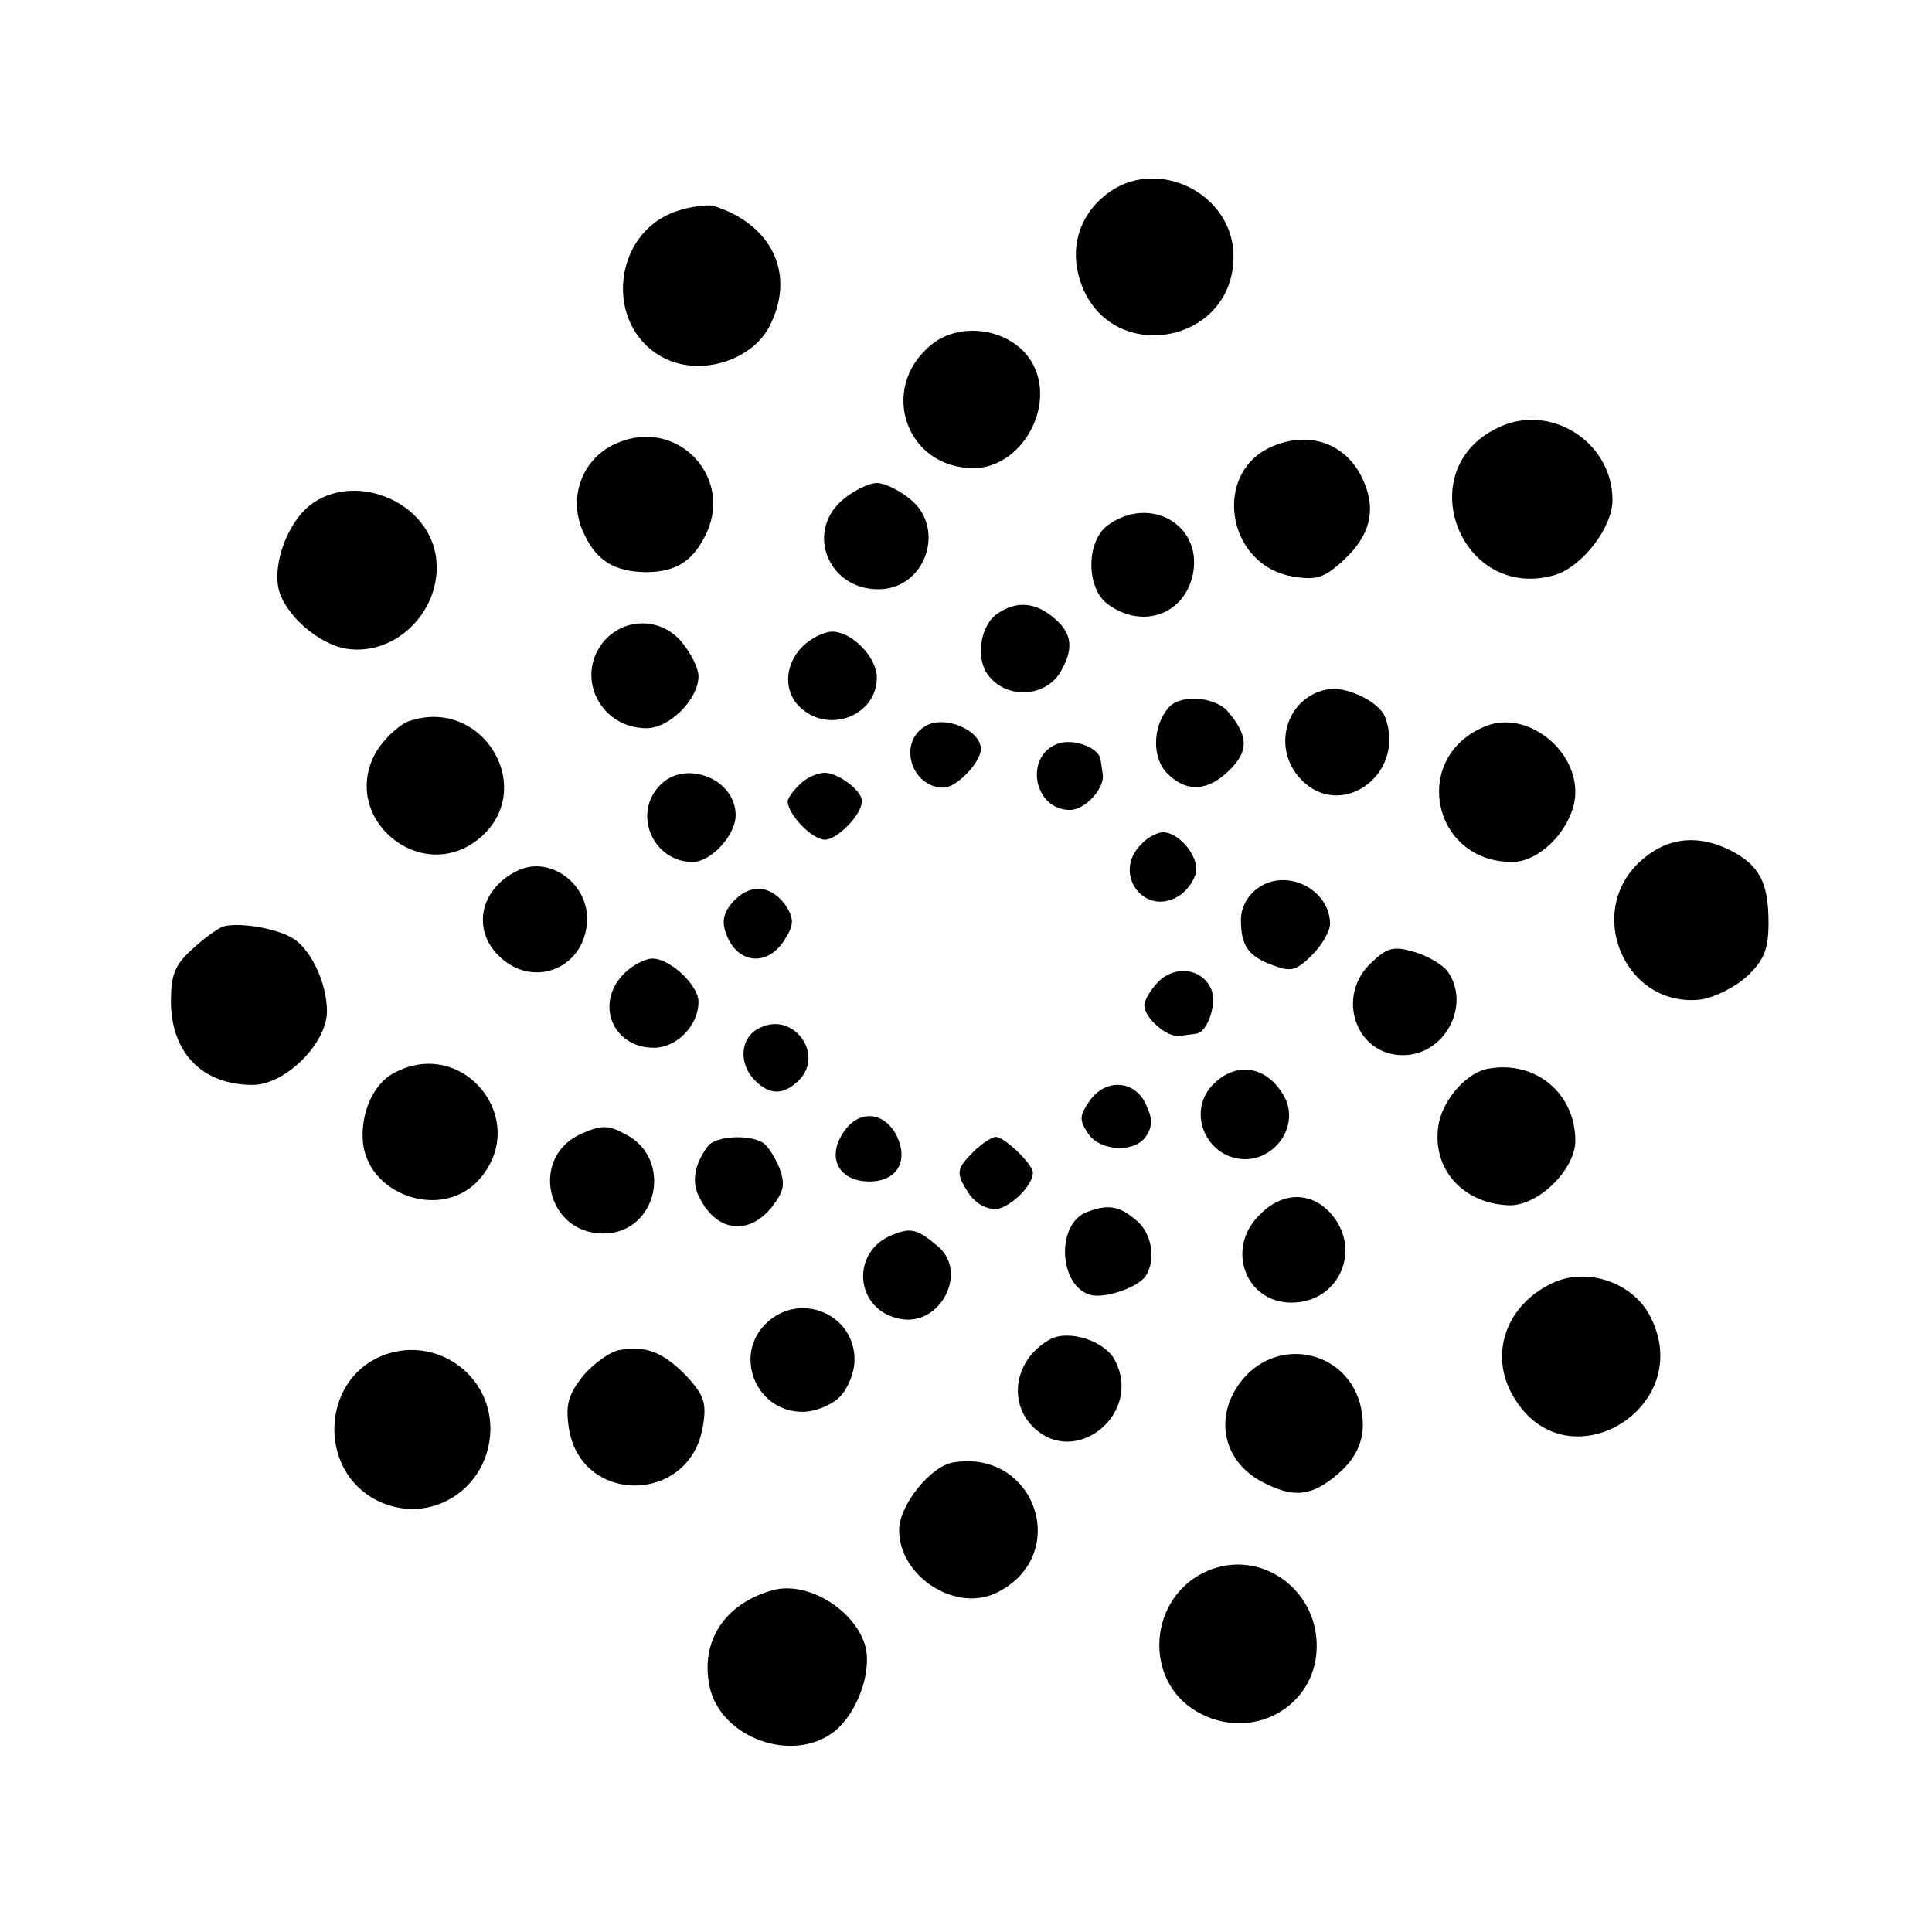
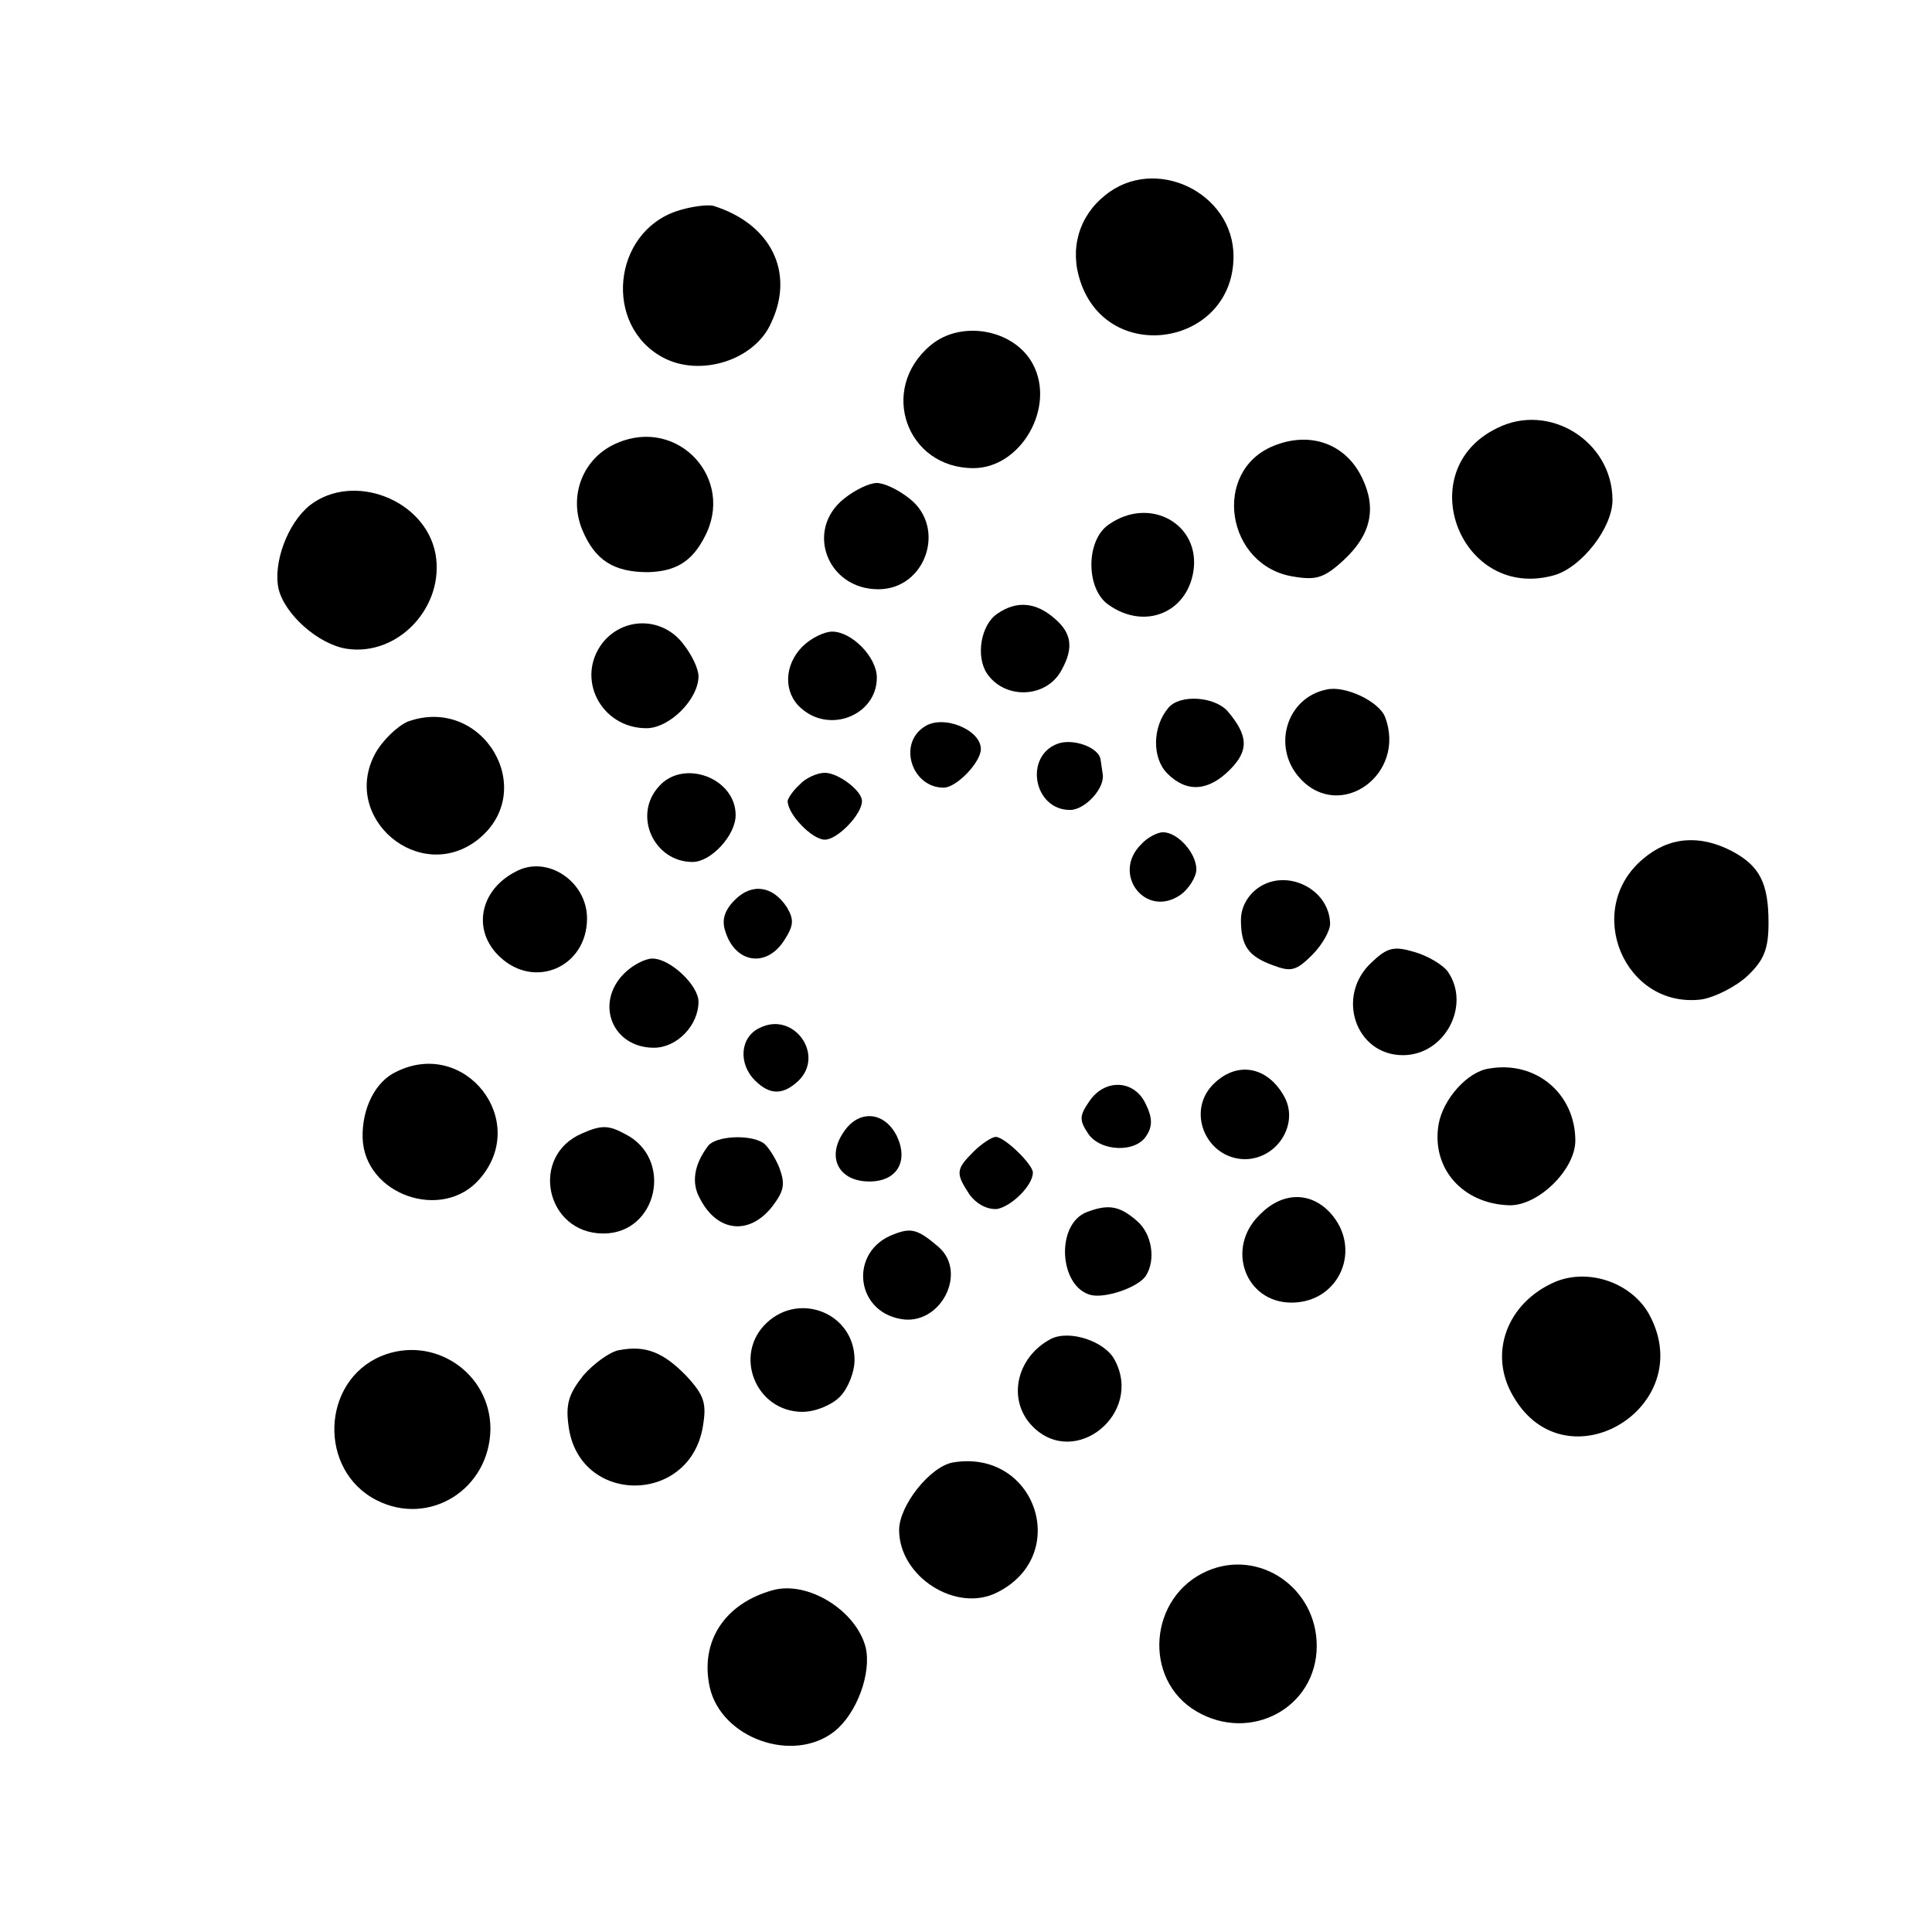
<svg xmlns="http://www.w3.org/2000/svg" version="1.0" width="260pt" height="260pt" viewBox="0 0 260 260" preserveAspectRatio="xMidYMid meet">
  <g transform="translate(0,260) scale(0.1,-0.1)" fill="#000000" stroke="none">
    <path d="M1487 2337 c-35 -28 -48 -72 -33 -116 38 -114 206 -86 206 34 0 86 -106 137 -173 82z" />
    <path d="M911 2316 c-87 -29 -99 -154 -19 -197 50 -27 124 -4 146 47 32 68 -1 133 -78 157 -8 2 -31 -1 -49 -7z" />
    <path d="M1252 2135 c-70 -59 -32 -165 58 -165 64 0 111 82 80 140 -25 47 -97 60 -138 25z" />
    <path d="M2015 2024 c-118 -57 -49 -234 77 -198 37 11 78 64 78 101 0 79 -85 132 -155 97z" />
    <path d="M831 2004 c-46 -19 -67 -71 -47 -118 17 -40 42 -56 88 -56 37 1 59 14 76 47 42 78 -35 162 -117 127z" />
    <path d="M1714 2000 c-84 -34 -64 -162 27 -176 30 -5 41 -2 67 22 37 34 45 70 25 111 -22 46 -70 63 -119 43z" />
    <path d="M1136 1929 c-53 -42 -23 -122 46 -122 64 0 92 83 42 122 -15 12 -34 21 -44 21 -10 0 -29 -9 -44 -21z" />
    <path d="M417 1920 c-30 -24 -50 -78 -42 -113 9 -35 54 -74 91 -80 70 -11 133 57 120 128 -14 73 -111 110 -169 65z" />
    <path d="M1492 1894 c-31 -21 -31 -87 0 -108 48 -34 105 -11 114 45 10 64 -59 102 -114 63z" />
    <path d="M1342 1774 c-22 -15 -29 -57 -14 -80 24 -36 81 -34 101 5 16 29 13 49 -9 68 -26 23 -52 25 -78 7z" />
    <path d="M811 1735 c-37 -48 -2 -115 59 -115 31 0 70 39 70 70 0 10 -9 29 -21 44 -28 36 -80 36 -108 1z" />
    <path d="M1080 1730 c-25 -25 -26 -62 -2 -83 39 -35 102 -9 102 41 0 28 -34 62 -60 62 -11 0 -29 -9 -40 -20z" />
    <path d="M1785 1672 c-54 -11 -74 -78 -35 -120 54 -58 143 6 114 83 -8 21 -54 43 -79 37z" />
    <path d="M1572 1647 c-21 -25 -22 -67 -1 -88 26 -26 55 -24 84 5 26 26 25 46 -3 79 -18 20 -65 23 -80 4z" />
    <path d="M549 1629 c-14 -6 -34 -25 -44 -43 -47 -87 60 -177 138 -116 83 66 7 195 -94 159z" />
    <path d="M1244 1622 c-36 -23 -17 -82 26 -82 17 0 50 34 50 52 0 26 -51 47 -76 30z" />
-     <path d="M2000 1623 c-102 -40 -74 -183 35 -183 40 0 85 50 85 94 0 60 -67 110 -120 89z" />
    <path d="M1423 1599 c-45 -17 -32 -89 17 -89 20 0 47 29 44 48 -1 6 -2 15 -3 20 -2 16 -37 29 -58 21z" />
    <path d="M887 1542 c-36 -39 -7 -102 45 -102 25 0 58 36 58 63 0 50 -70 76 -103 39z" />
    <path d="M1076 1544 c-9 -8 -16 -19 -16 -22 0 -18 33 -52 50 -52 17 0 50 34 50 52 0 14 -32 38 -50 38 -10 0 -26 -7 -34 -16z" />
    <path d="M1536 1464 c-41 -40 6 -101 53 -68 11 8 21 24 21 34 0 22 -25 50 -45 50 -7 0 -21 -7 -29 -16z" />
    <path d="M2211 1444 c-81 -68 -25 -202 79 -189 18 3 46 17 62 32 22 21 28 36 28 71 0 54 -12 77 -50 97 -43 22 -84 19 -119 -11z" />
    <path d="M694 1427 c-49 -25 -59 -80 -21 -115 47 -44 117 -13 117 52 0 50 -54 86 -96 63z" />
    <path d="M1693 1405 c-14 -10 -23 -26 -23 -43 0 -35 10 -49 43 -61 24 -9 31 -8 53 14 13 13 24 32 24 42 -1 47 -59 75 -97 48z" />
    <path d="M989 1389 c-14 -14 -18 -27 -13 -42 13 -43 55 -50 79 -13 13 20 14 28 4 45 -19 29 -47 33 -70 10z" />
-     <path d="M300 1353 c-8 -3 -27 -17 -42 -31 -23 -21 -28 -34 -28 -71 1 -69 43 -111 110 -111 44 0 100 56 100 99 0 39 -23 87 -49 100 -24 13 -72 20 -91 14z" />
    <path d="M1846 1305 c-49 -45 -22 -125 42 -125 57 0 92 68 60 113 -7 9 -27 21 -45 26 -27 8 -36 6 -57 -14z" />
    <path d="M840 1290 c-40 -40 -16 -100 40 -100 31 0 60 30 60 62 0 22 -38 58 -62 58 -10 0 -27 -9 -38 -20z" />
-     <path d="M1559 1279 c-10 -10 -19 -25 -19 -32 0 -17 31 -44 48 -41 6 1 17 2 22 3 16 2 29 44 19 62 -13 26 -48 30 -70 8z" />
-     <path d="M1023 1217 c-27 -12 -30 -48 -7 -71 20 -20 38 -20 59 0 35 35 -7 93 -52 71z" />
+     <path d="M1023 1217 c-27 -12 -30 -48 -7 -71 20 -20 38 -20 59 0 35 35 -7 93 -52 71" />
    <path d="M534 1158 c-29 -13 -47 -50 -46 -89 2 -77 108 -114 158 -55 67 78 -20 189 -112 144z" />
    <path d="M2004 1162 c-29 -4 -62 -41 -68 -75 -10 -59 32 -107 95 -109 39 -1 89 48 89 87 0 63 -53 108 -116 97z" />
    <path d="M1631 1139 c-34 -37 -7 -98 44 -99 43 0 73 46 54 83 -23 43 -66 50 -98 16z" />
    <path d="M1466 1118 c-13 -19 -14 -25 -2 -43 16 -25 65 -27 79 -3 8 12 8 24 -1 42 -15 33 -55 35 -76 4z" />
    <path d="M1135 1076 c-23 -34 -6 -66 35 -66 37 0 53 27 37 61 -17 34 -52 36 -72 5z" />
    <path d="M784 1075 c-72 -30 -50 -135 28 -135 73 0 95 101 29 134 -22 12 -32 12 -57 1z" />
    <path d="M953 1058 c-19 -25 -23 -50 -11 -71 23 -45 66 -50 97 -11 16 21 18 30 10 52 -6 15 -16 30 -22 34 -19 12 -64 9 -74 -4z" />
    <path d="M1310 1050 c-24 -24 -24 -29 -5 -58 10 -13 24 -20 37 -19 20 4 48 32 48 49 0 11 -38 48 -50 48 -5 0 -19 -9 -30 -20z" />
    <path d="M1695 965 c-46 -45 -19 -118 43 -118 65 0 96 73 52 121 -27 29 -65 28 -95 -3z" />
    <path d="M1463 969 c-43 -16 -38 -102 6 -112 21 -4 63 11 73 26 14 22 8 57 -12 74 -23 20 -38 23 -67 12z" />
    <path d="M1203 939 c-60 -22 -53 -103 9 -114 53 -10 91 62 51 97 -28 24 -37 26 -60 17z" />
    <path d="M2093 875 c-65 -28 -91 -97 -56 -155 71 -121 249 -14 183 110 -23 43 -81 64 -127 45z" />
    <path d="M1032 820 c-46 -43 -15 -120 48 -120 17 0 39 9 50 20 11 11 20 33 20 50 0 62 -73 92 -118 50z" />
    <path d="M1414 798 c-47 -25 -59 -83 -24 -118 57 -57 149 18 110 90 -13 25 -61 41 -86 28z" />
    <path d="M513 775 c-81 -34 -85 -154 -6 -194 71 -36 152 15 153 96 0 76 -77 127 -147 98z" />
    <path d="M833 783 c-12 -2 -34 -18 -48 -34 -19 -24 -24 -38 -20 -67 13 -108 164 -108 181 -1 5 30 2 41 -22 67 -31 32 -55 42 -91 35z" />
-     <path d="M1679 751 c-47 -48 -38 -116 21 -146 39 -20 62 -19 94 6 36 28 47 59 36 101 -19 67 -101 88 -151 39z" />
    <path d="M1283 632 c-31 -5 -73 -58 -73 -91 0 -63 77 -112 132 -84 100 50 52 193 -59 175z" />
    <path d="M1625 486 c-79 -34 -88 -146 -15 -189 73 -43 162 5 162 88 0 78 -77 131 -147 101z" />
    <path d="M1040 460 c-65 -18 -98 -69 -85 -130 15 -69 112 -104 168 -60 30 24 50 78 42 113 -13 50 -78 90 -125 77z" />
  </g>
</svg>